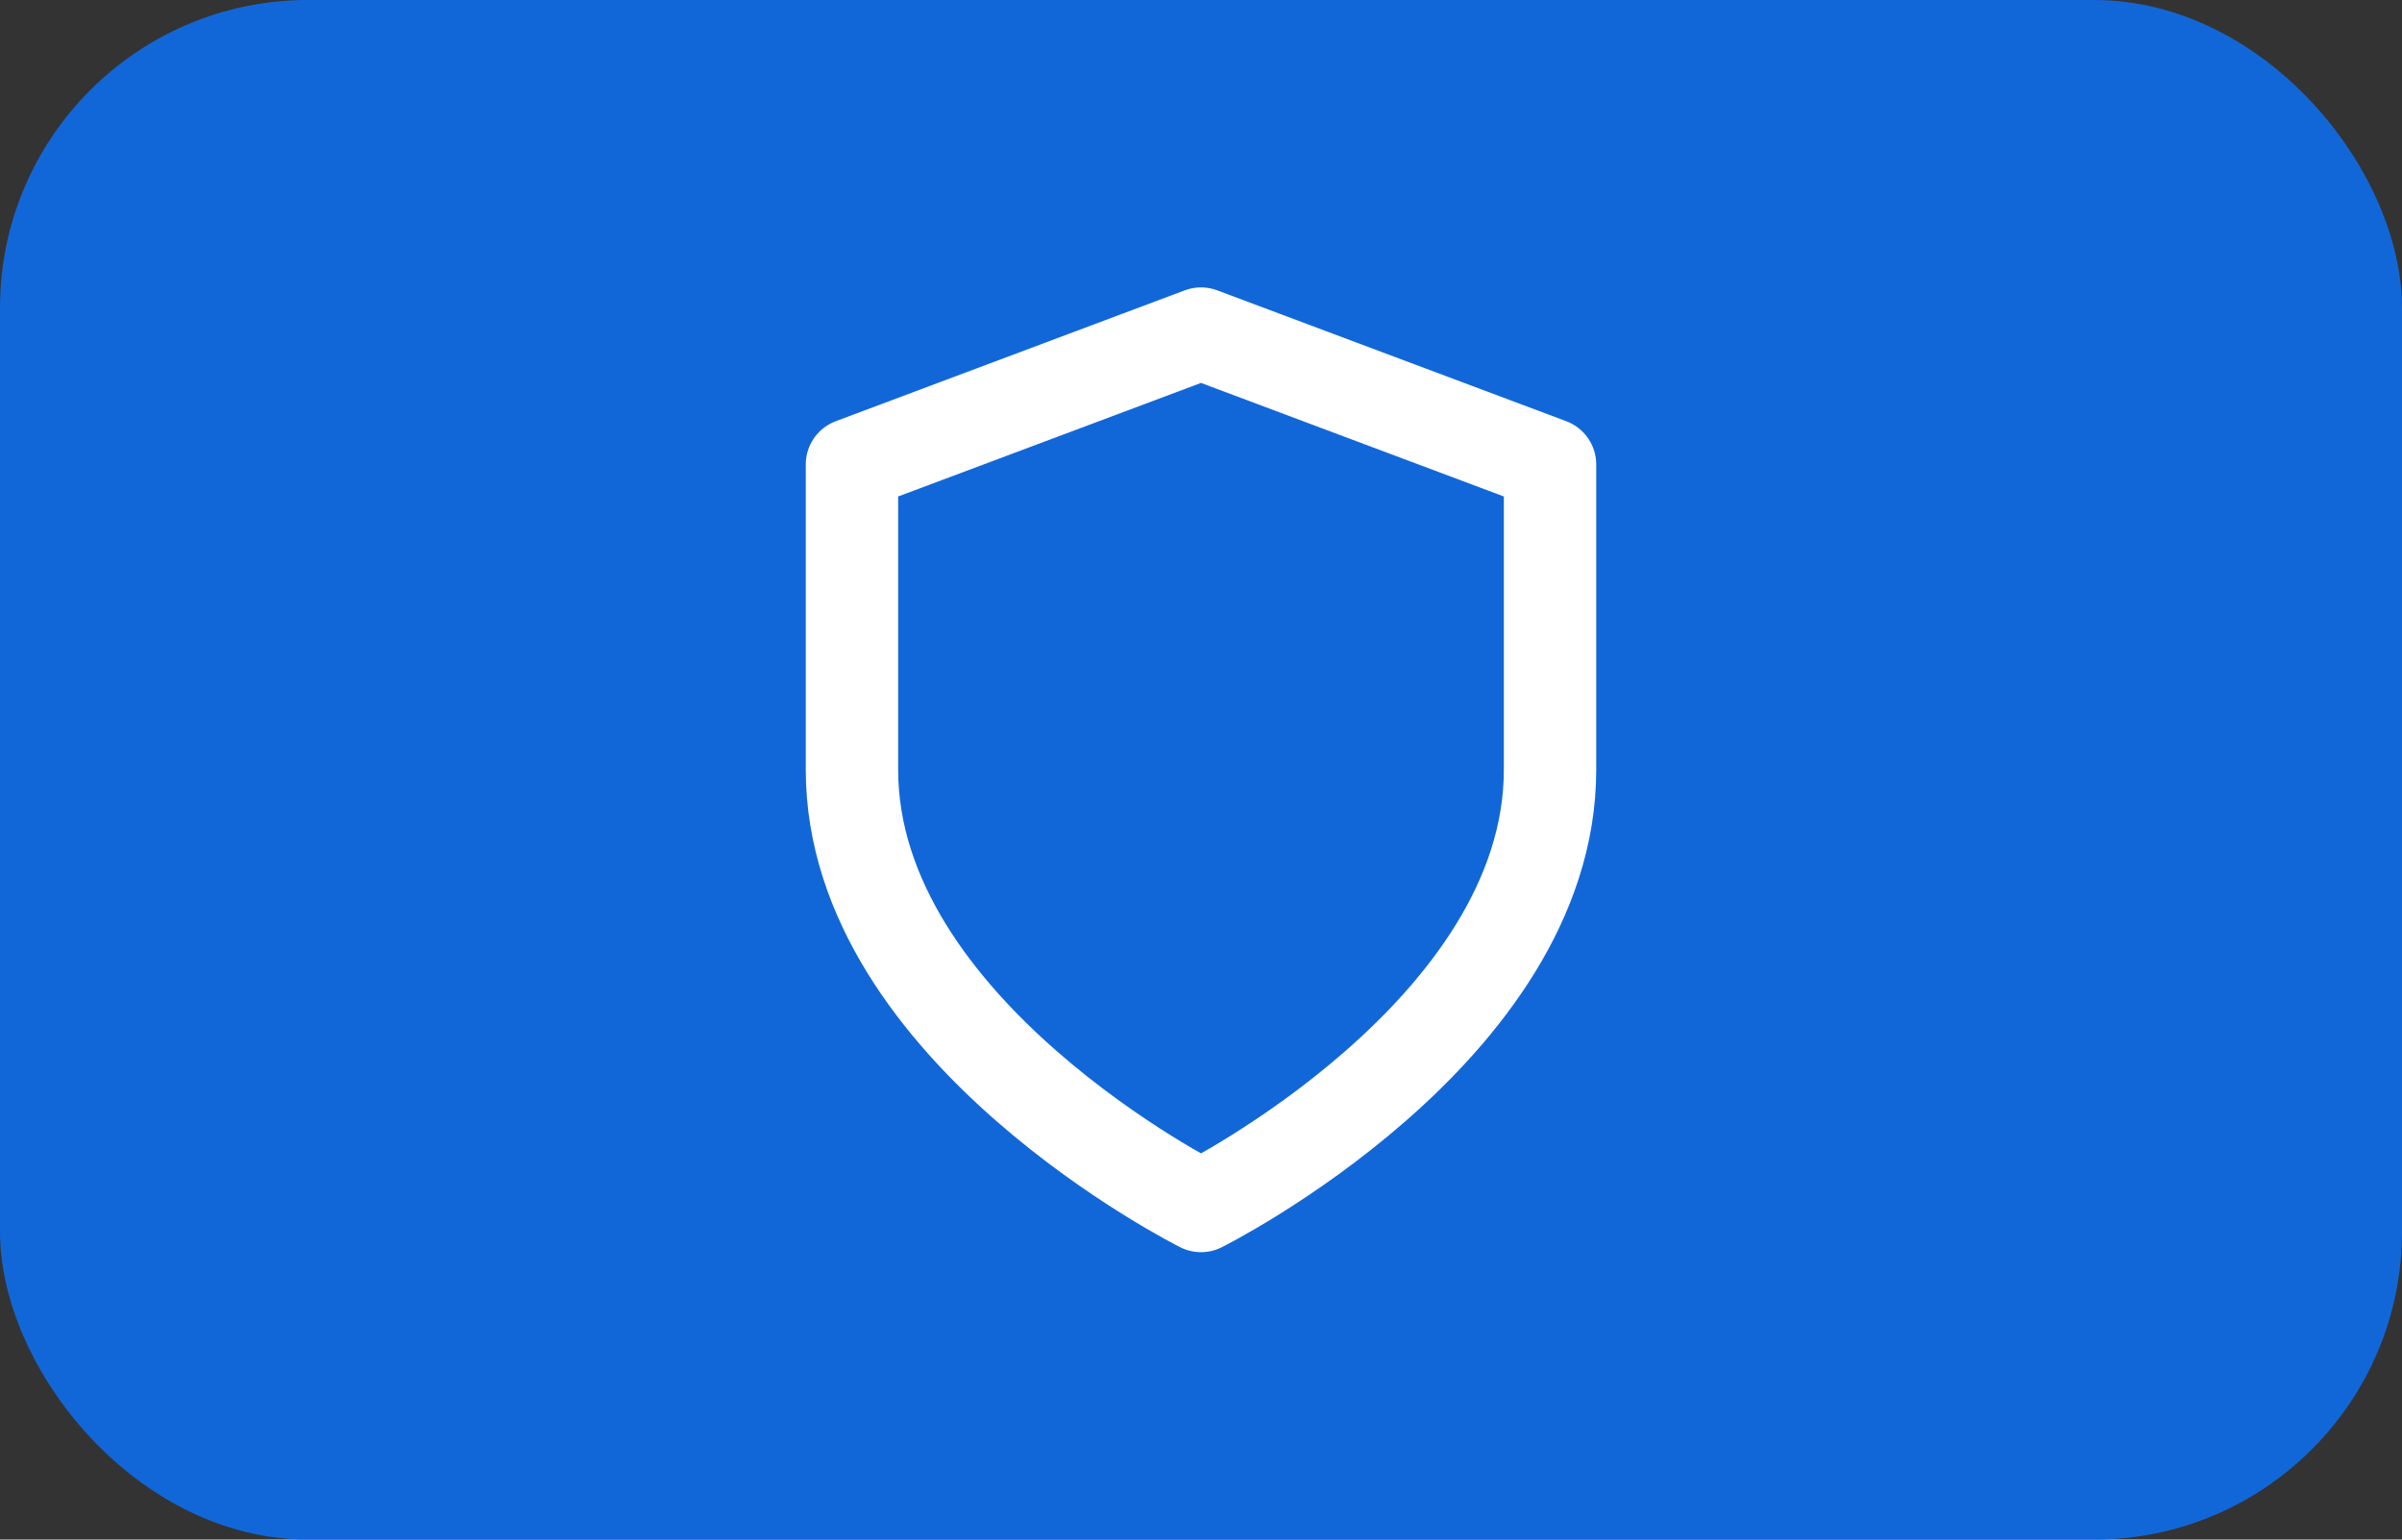
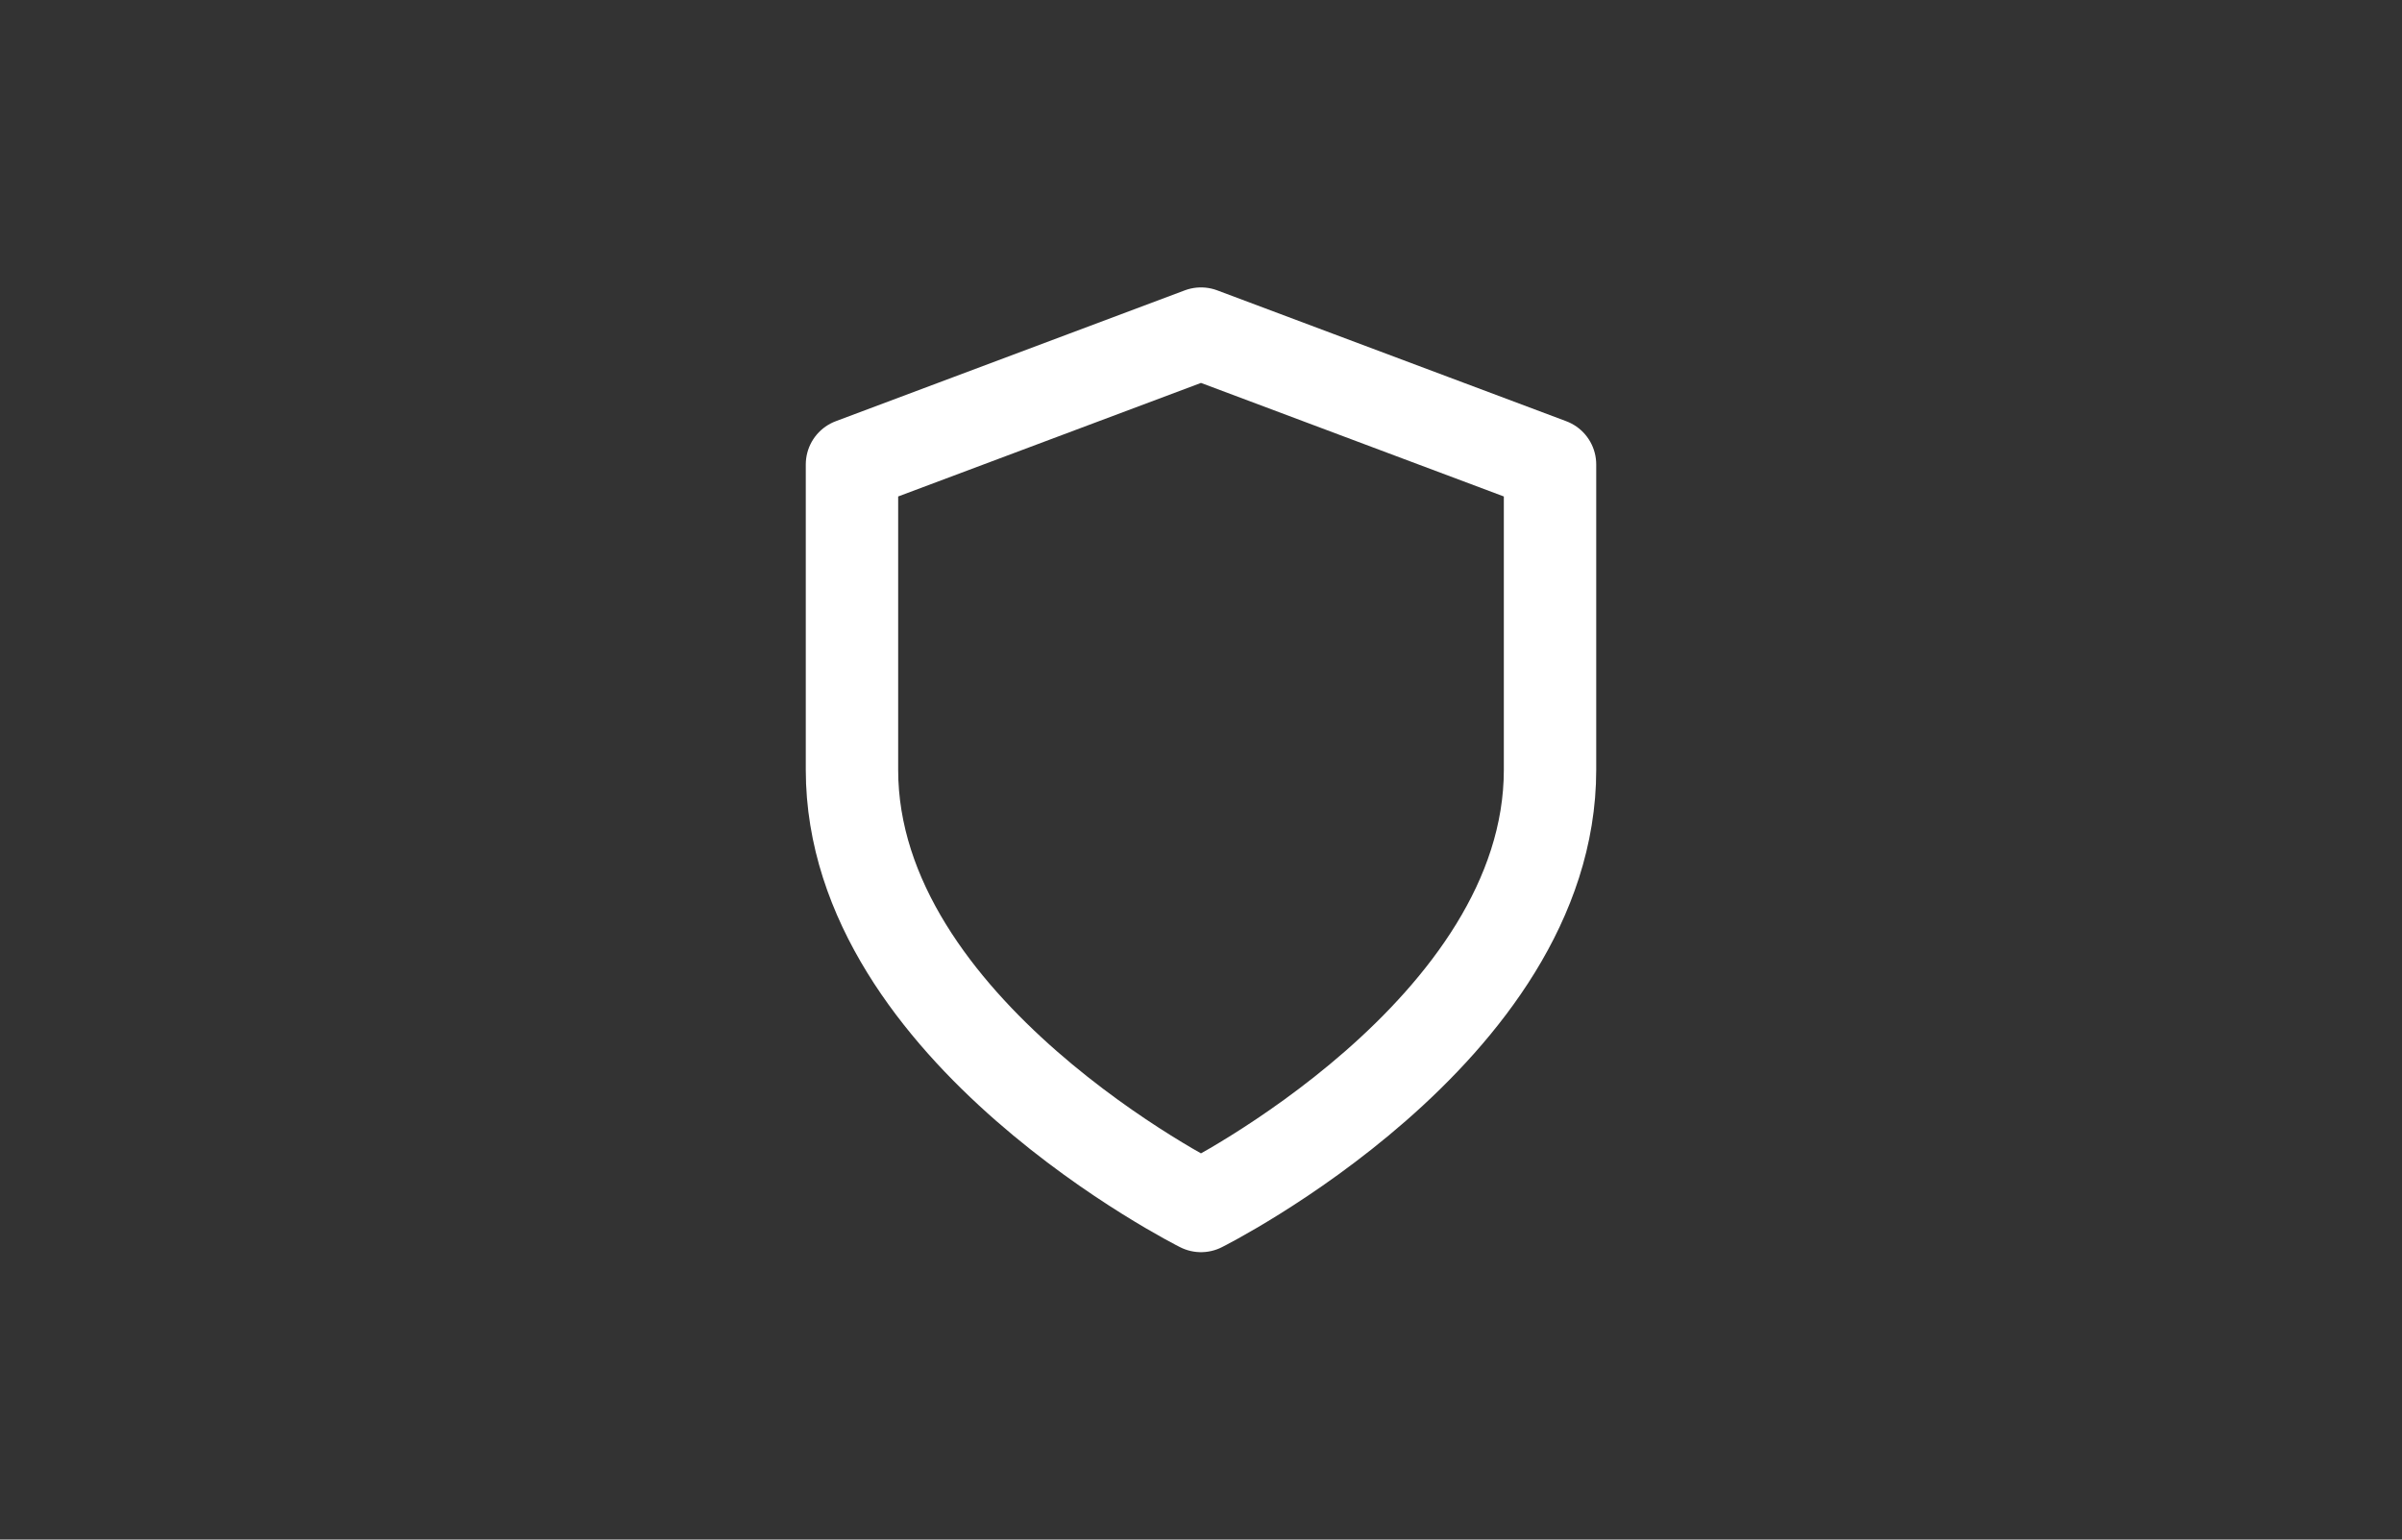
<svg xmlns="http://www.w3.org/2000/svg" width="39" height="25" viewBox="0 0 39 25" fill="none">
  <rect x="0" y="0" width="39" height="25" fill="#333333" stroke="none" />
-   <rect width="39" height="25" rx="5" fill="#1267D8" />
  <path d="M19.5 19.583C19.5 19.583 25.167 16.75 25.167 12.5V7.542L19.5 5.417L13.833 7.542V12.5C13.833 16.75 19.5 19.583 19.5 19.583Z" stroke="white" stroke-width="1.5" stroke-linecap="round" stroke-linejoin="round" />
</svg>